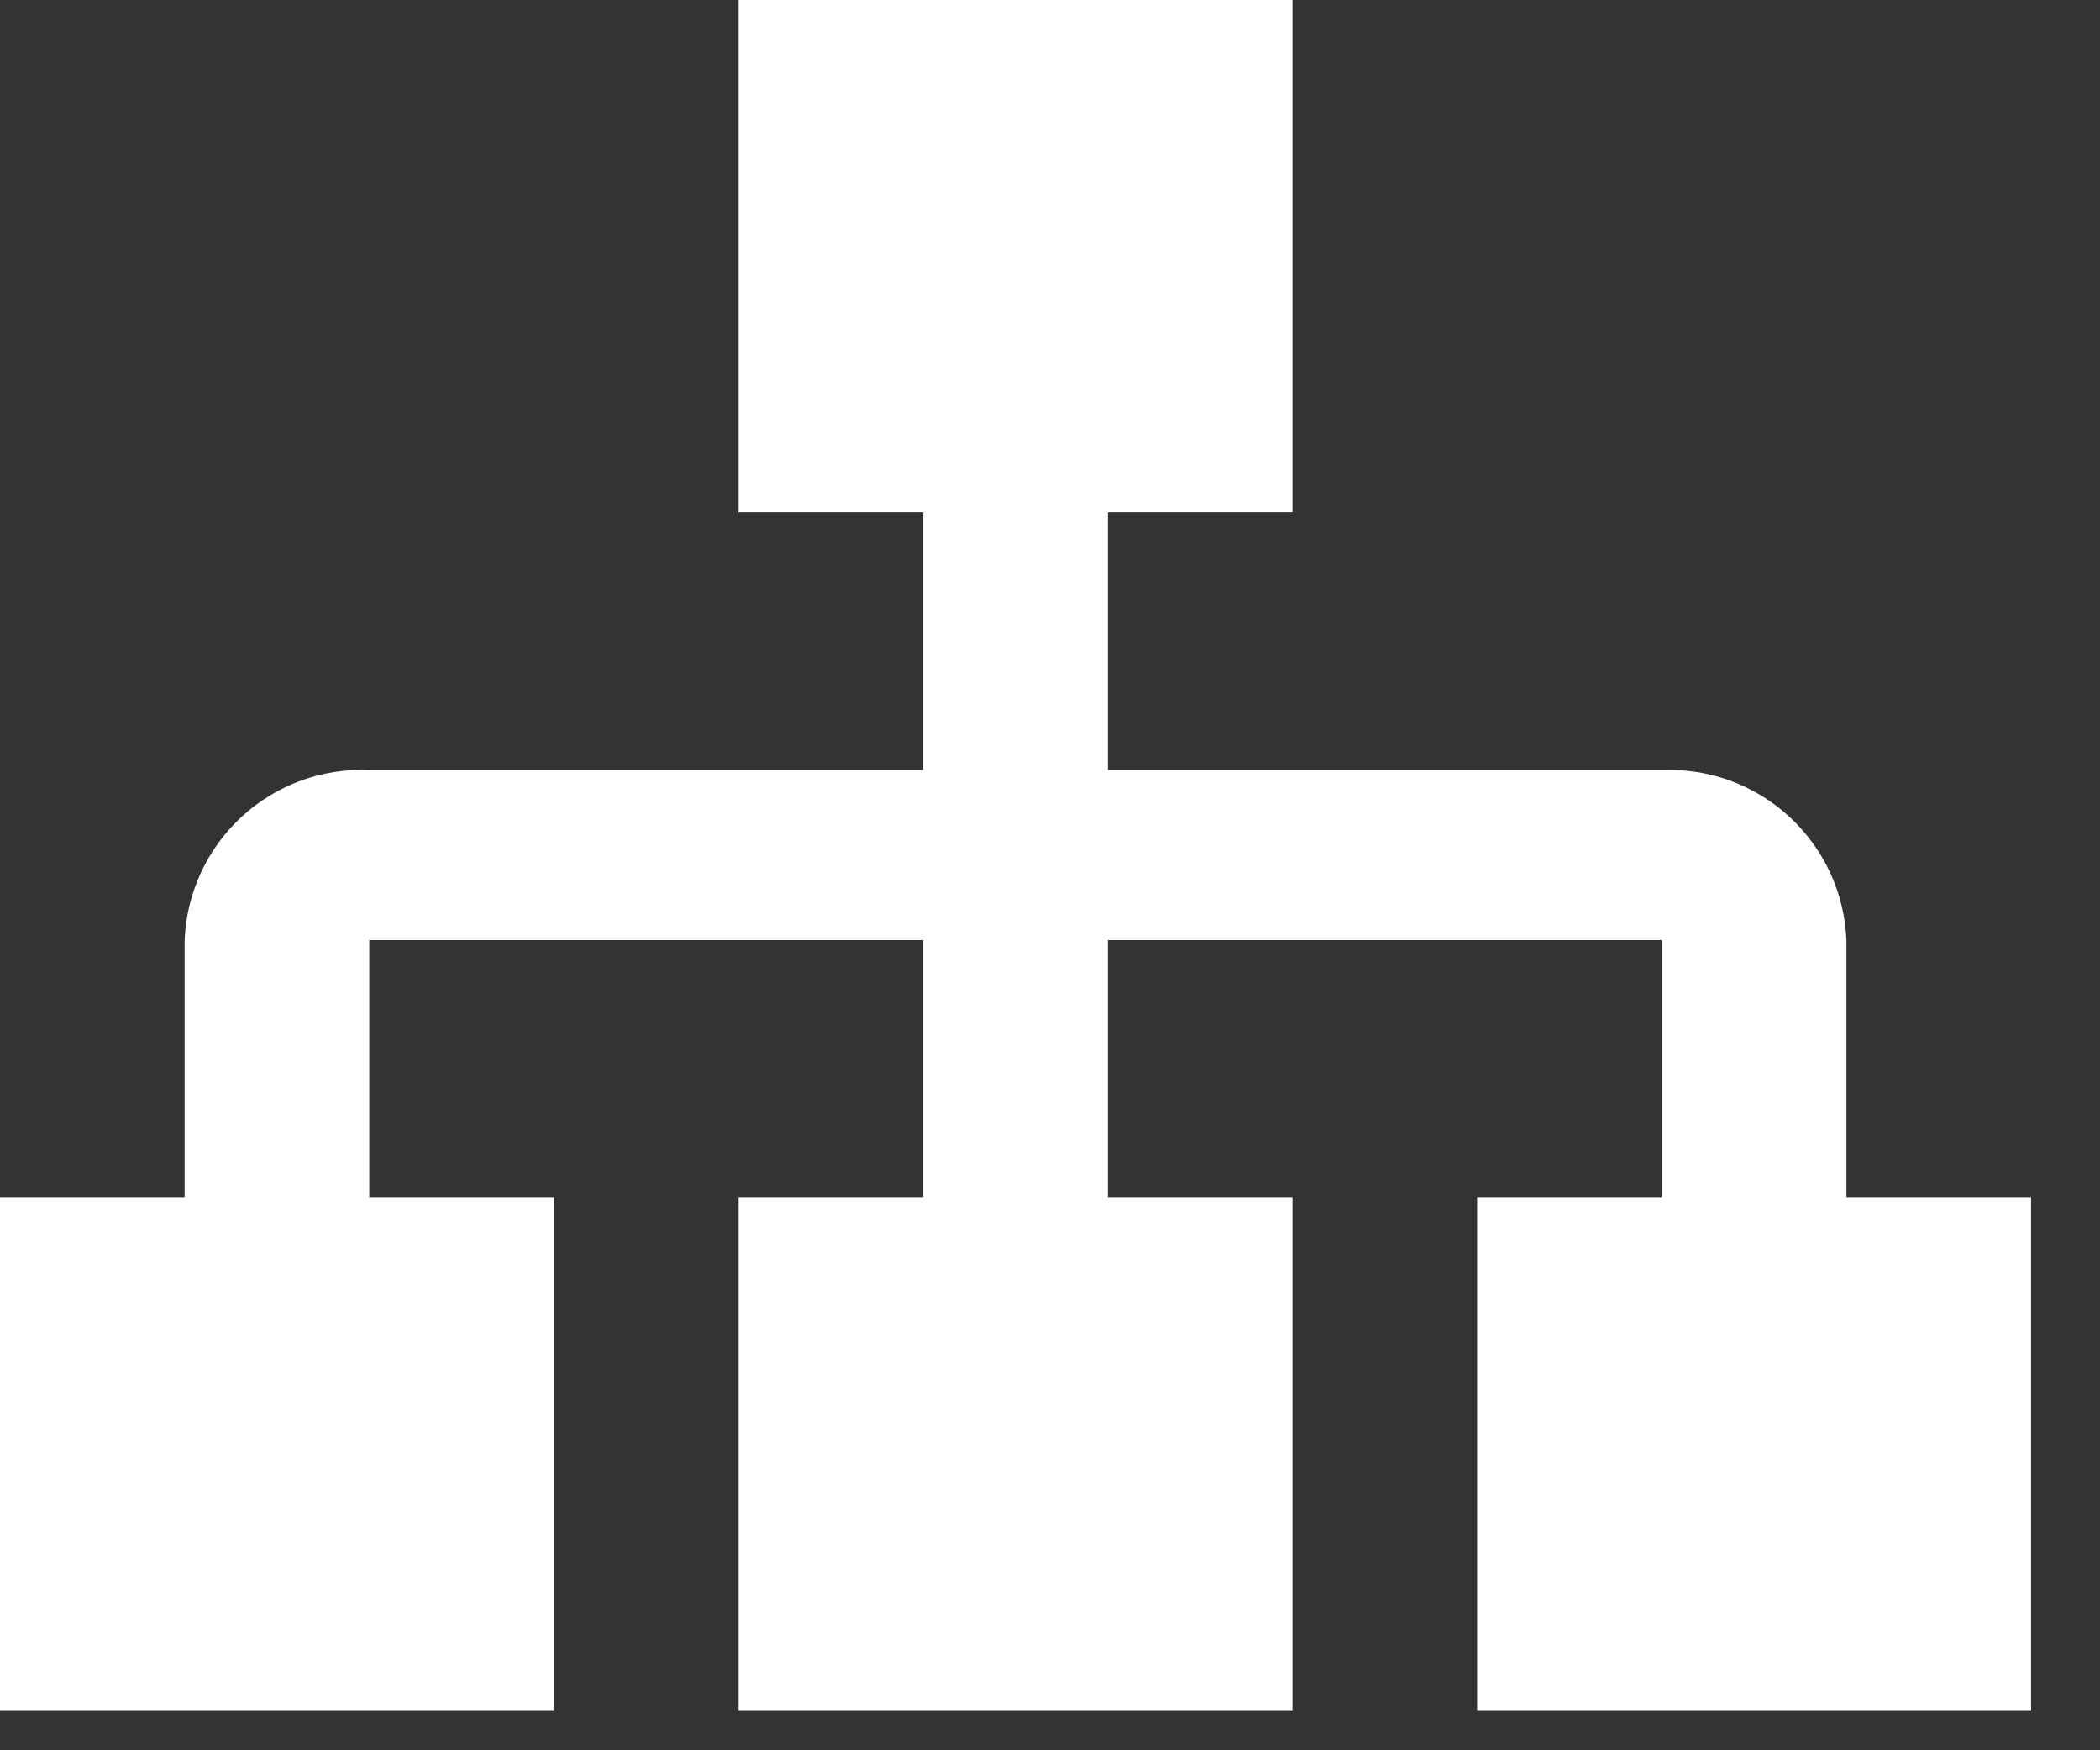
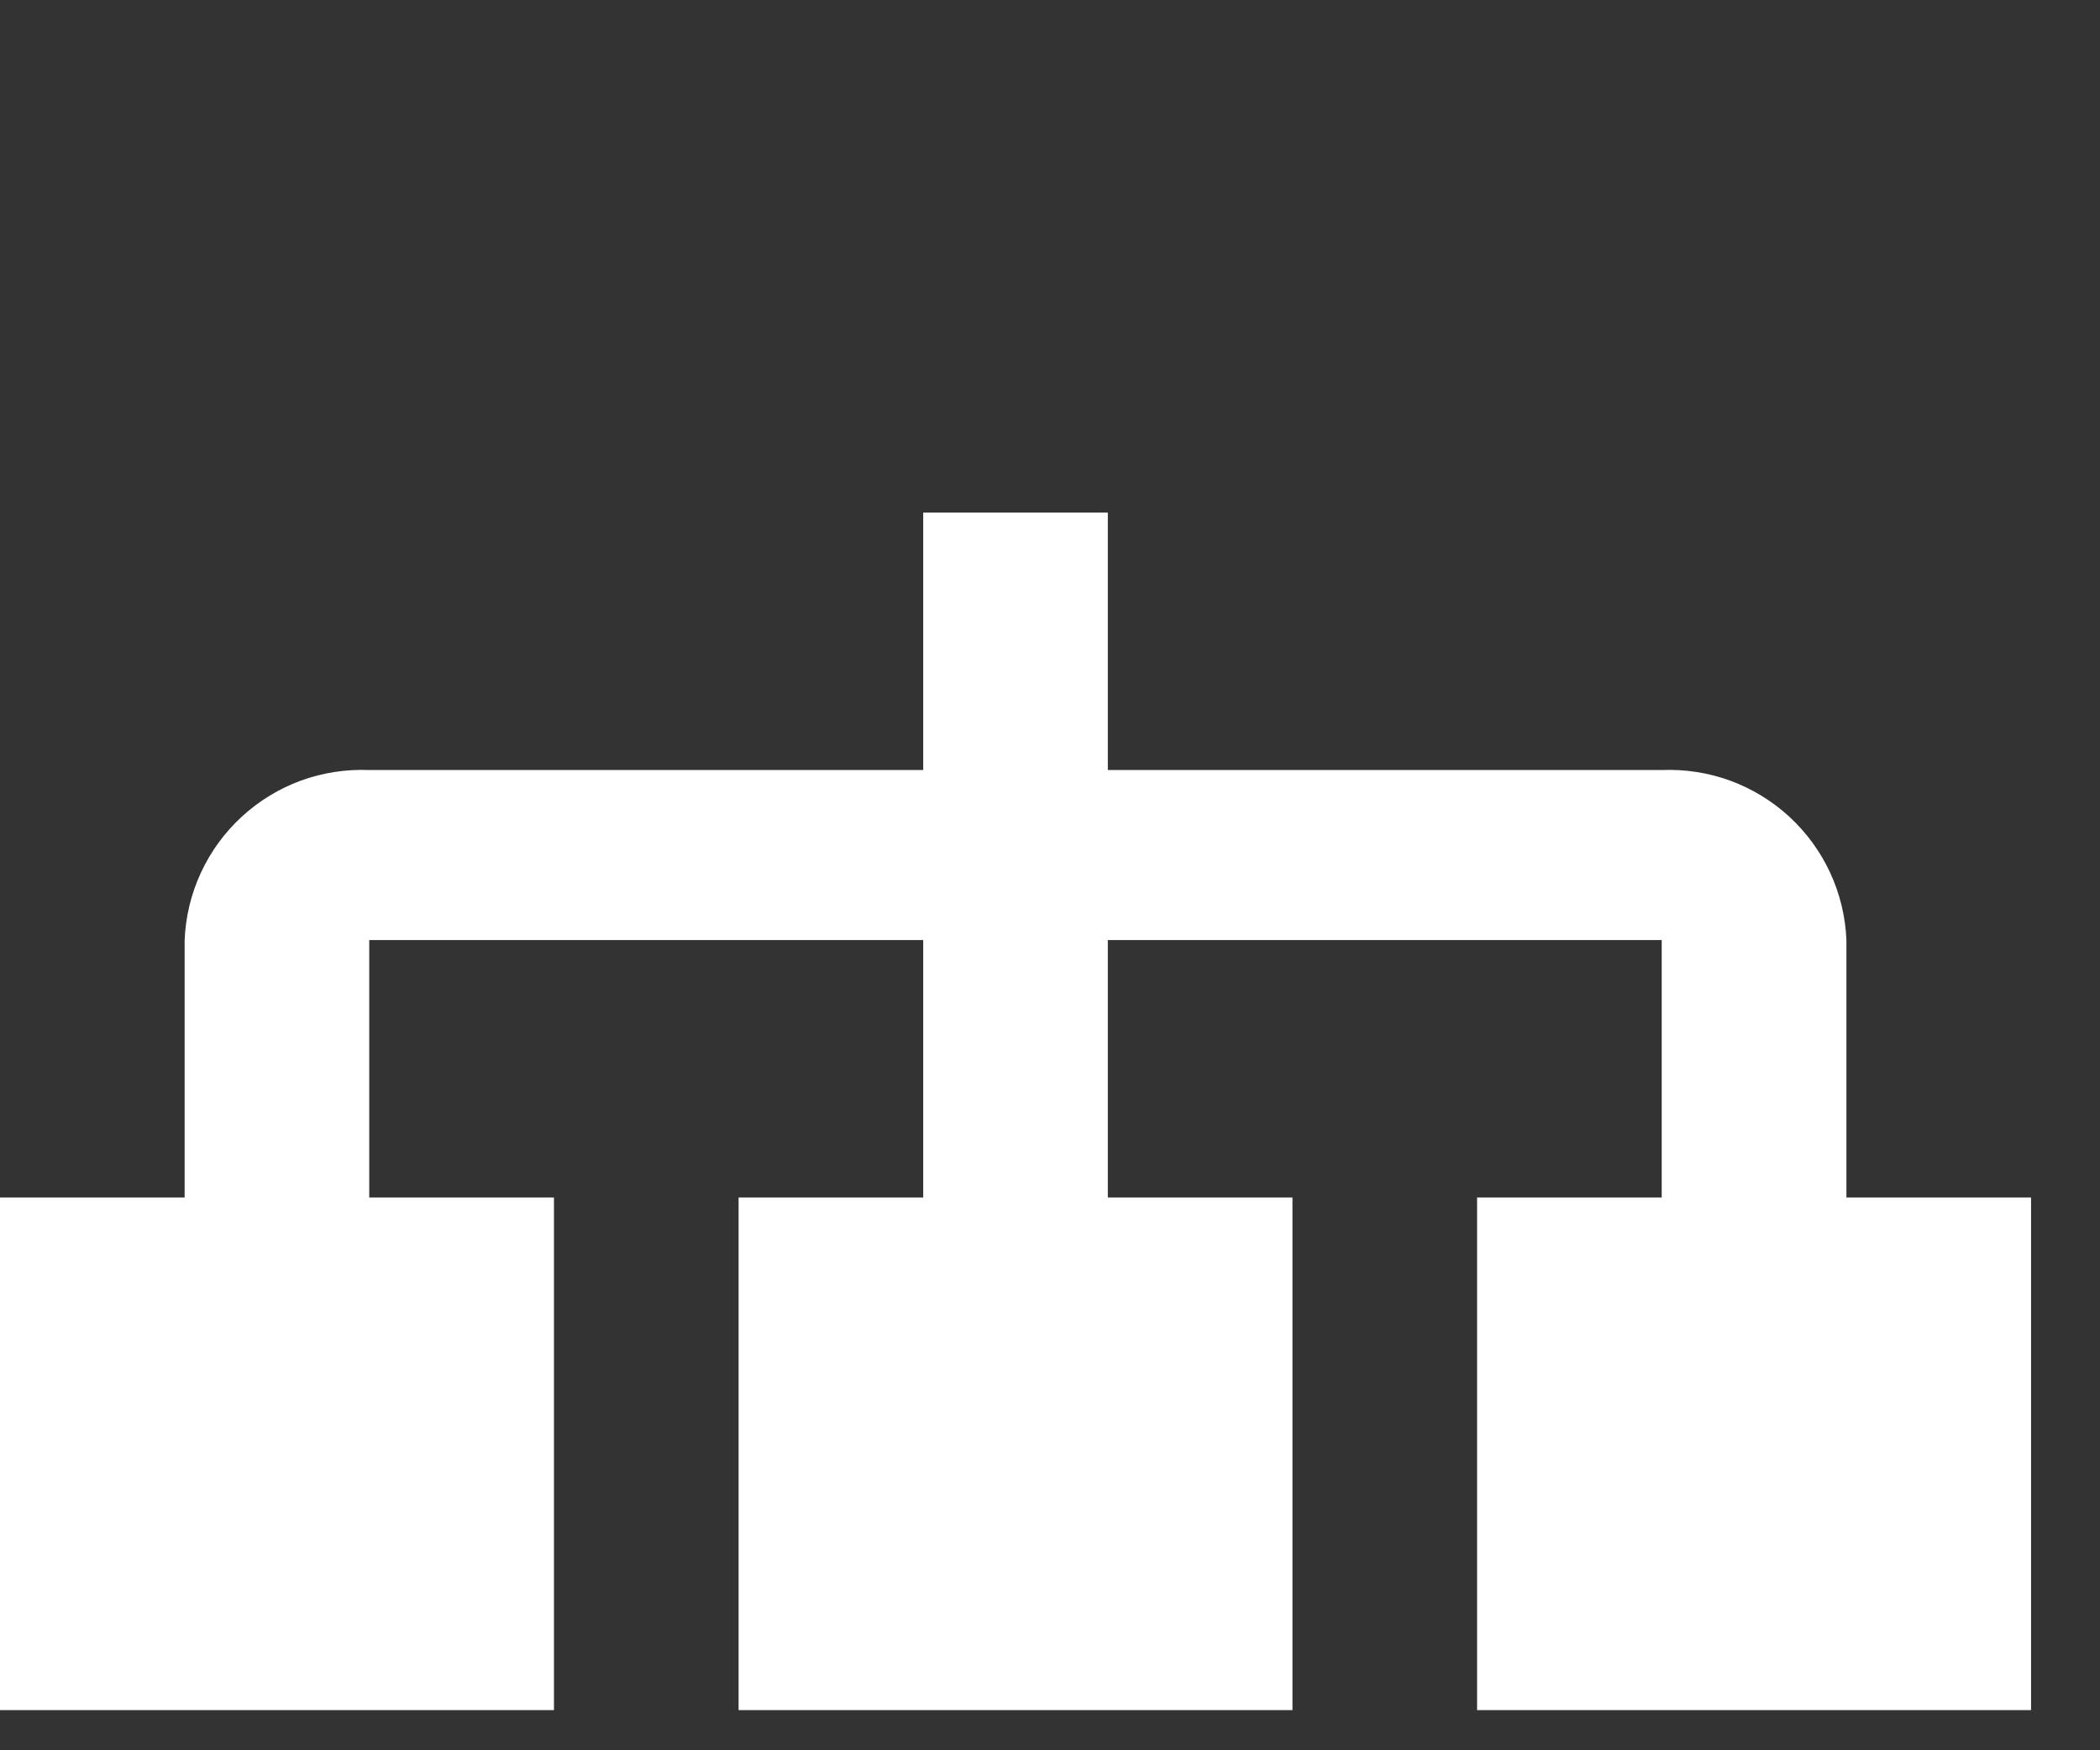
<svg xmlns="http://www.w3.org/2000/svg" width="24" height="20" viewBox="0 0 24 20" fill="none">
  <rect x="0" y="0" width="24" height="20" fill="#333333" stroke="none" />
-   <path d="M8.441 0V5.857H10.551V8.799H4.22C3.954 8.788 3.689 8.829 3.438 8.92C3.188 9.012 2.959 9.152 2.763 9.332C2.567 9.513 2.408 9.73 2.296 9.972C2.184 10.214 2.121 10.475 2.11 10.742V13.684H0V19.541H6.331V13.684H4.22V10.742H10.551V13.684H8.441V19.541H14.771V13.684H12.661V10.742H18.991V13.684H16.881V19.541H23.212V13.684H21.102V10.742C21.091 10.475 21.028 10.214 20.916 9.972C20.804 9.73 20.645 9.513 20.449 9.332C20.253 9.152 20.023 9.012 19.773 8.92C19.523 8.829 19.258 8.788 18.991 8.799H12.661V5.857H14.771V0H8.441Z" fill="white" />
+   <path d="M8.441 0V5.857H10.551V8.799H4.22C3.954 8.788 3.689 8.829 3.438 8.92C3.188 9.012 2.959 9.152 2.763 9.332C2.567 9.513 2.408 9.73 2.296 9.972C2.184 10.214 2.121 10.475 2.11 10.742V13.684H0V19.541H6.331V13.684H4.22V10.742H10.551V13.684H8.441V19.541H14.771V13.684H12.661V10.742H18.991V13.684H16.881V19.541H23.212V13.684H21.102V10.742C21.091 10.475 21.028 10.214 20.916 9.972C20.804 9.73 20.645 9.513 20.449 9.332C20.253 9.152 20.023 9.012 19.773 8.92C19.523 8.829 19.258 8.788 18.991 8.799H12.661V5.857H14.771H8.441Z" fill="white" />
</svg>